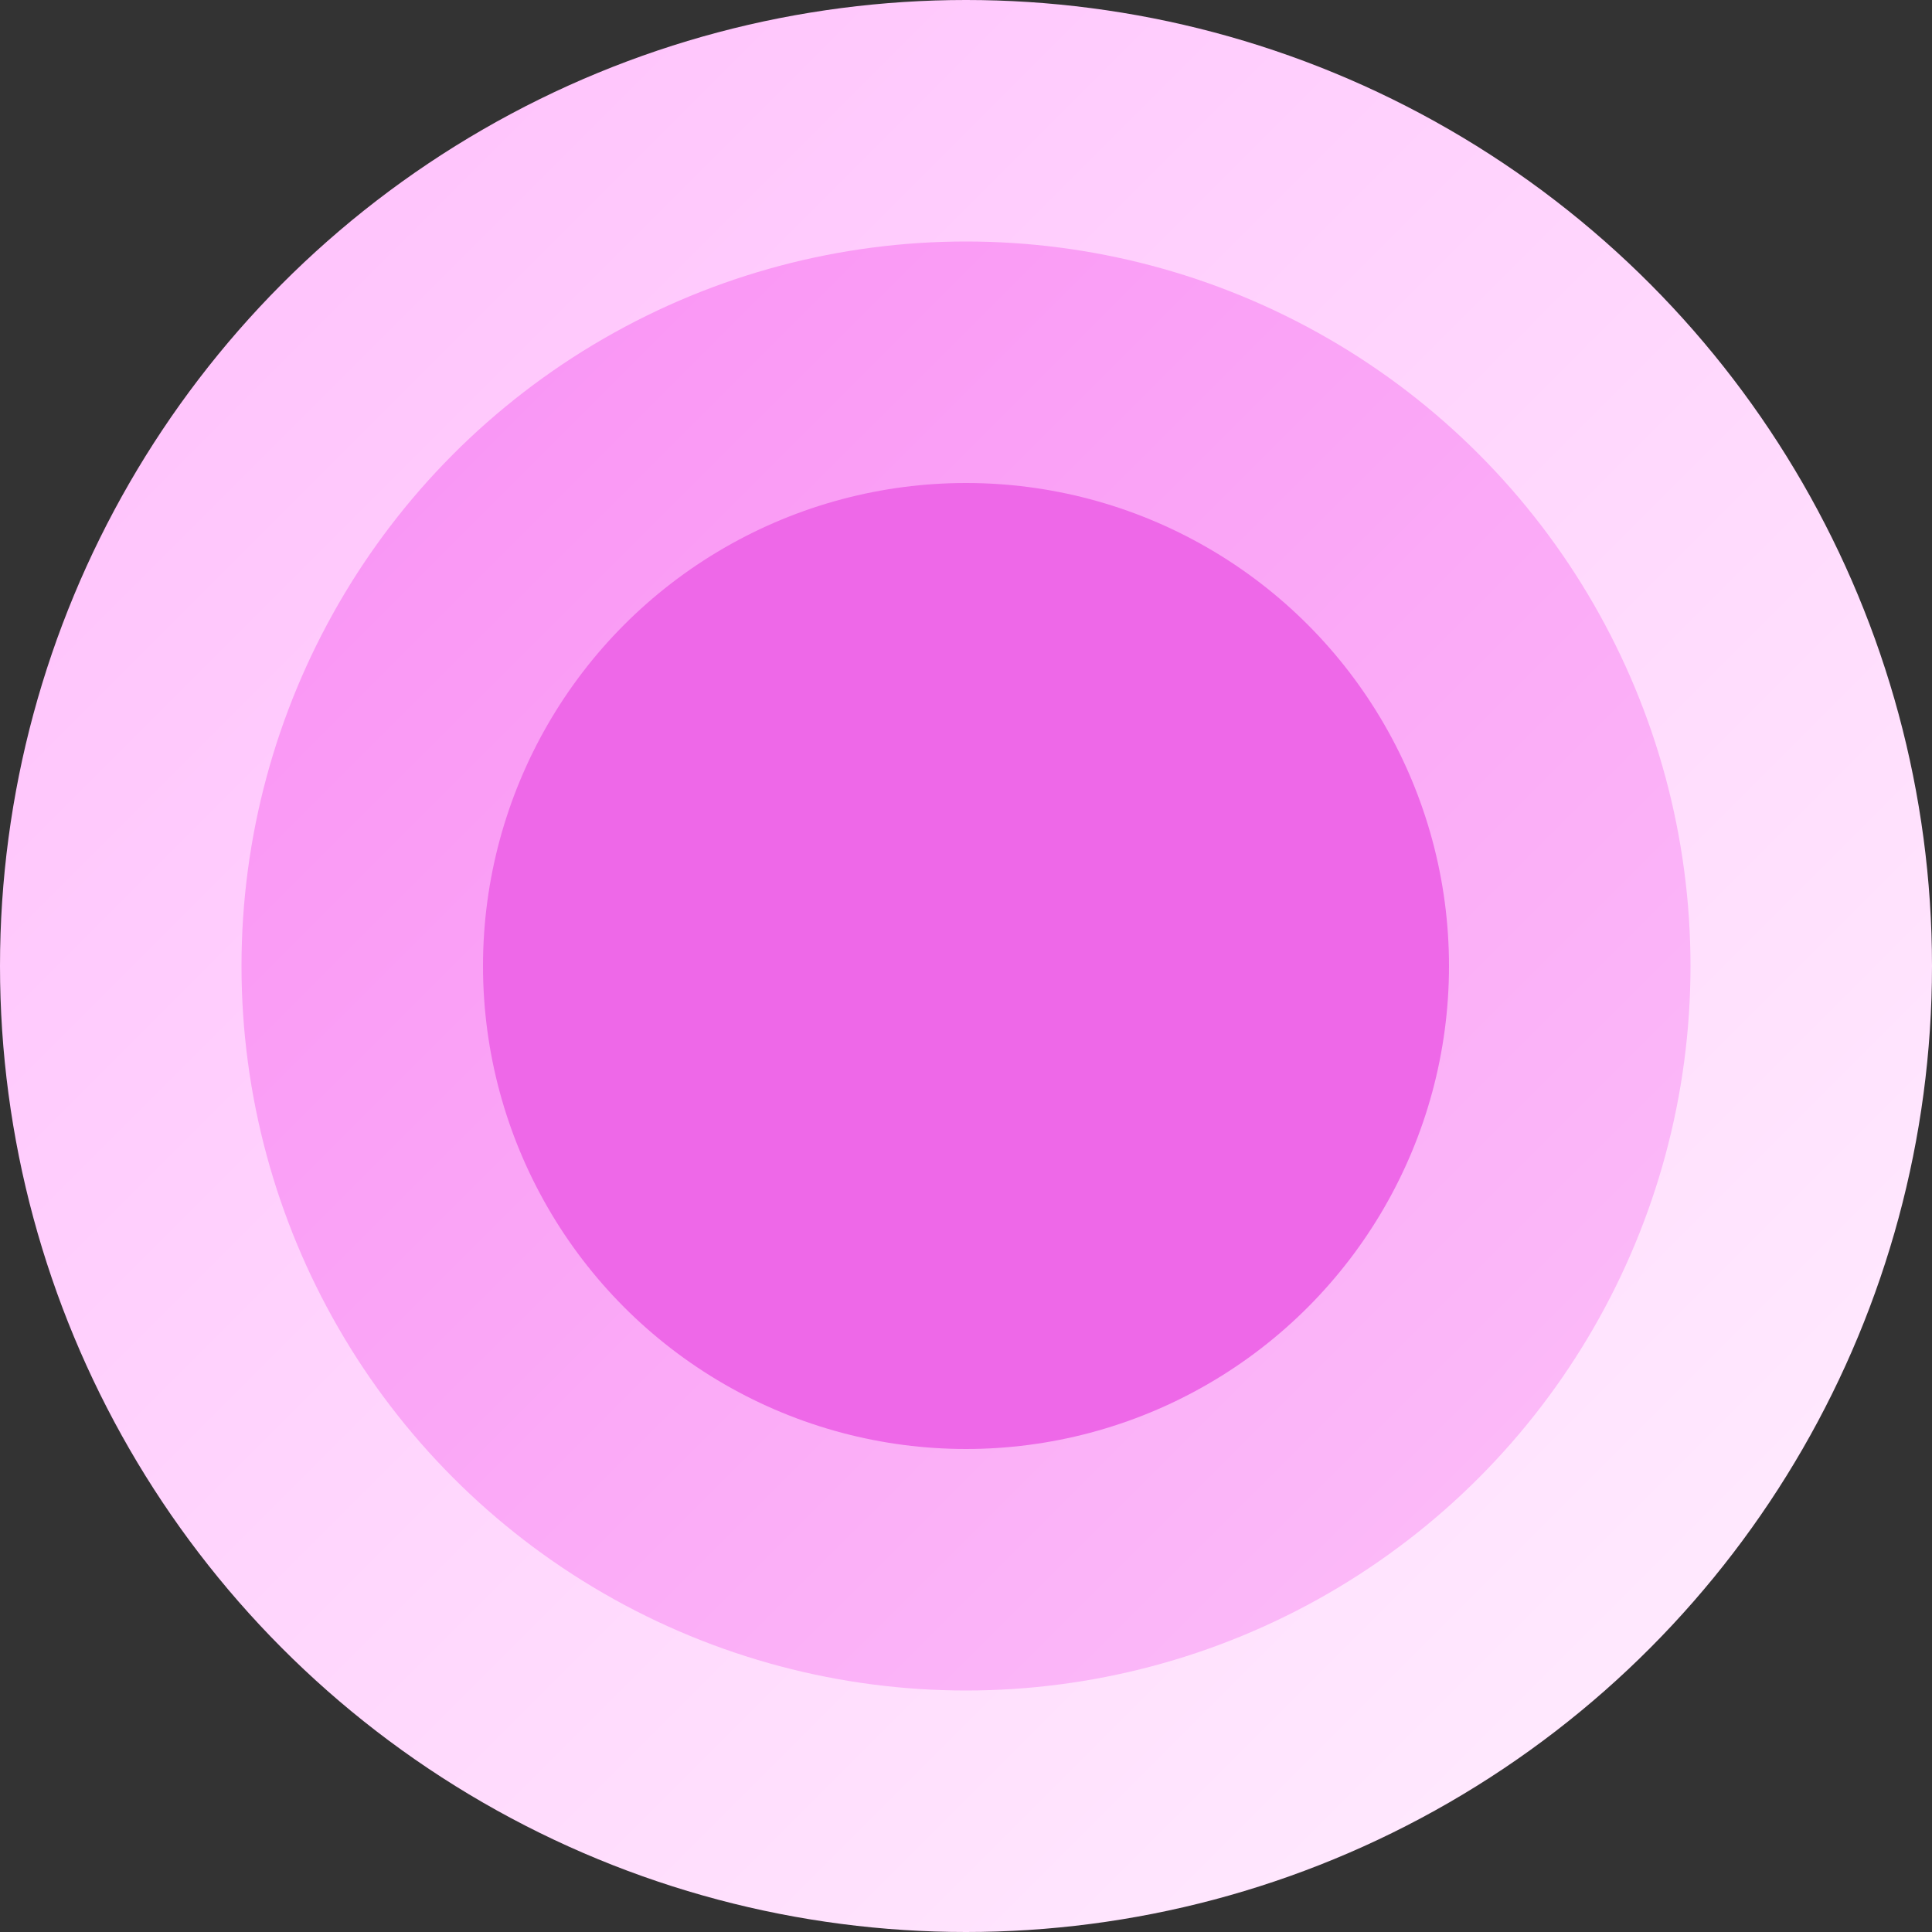
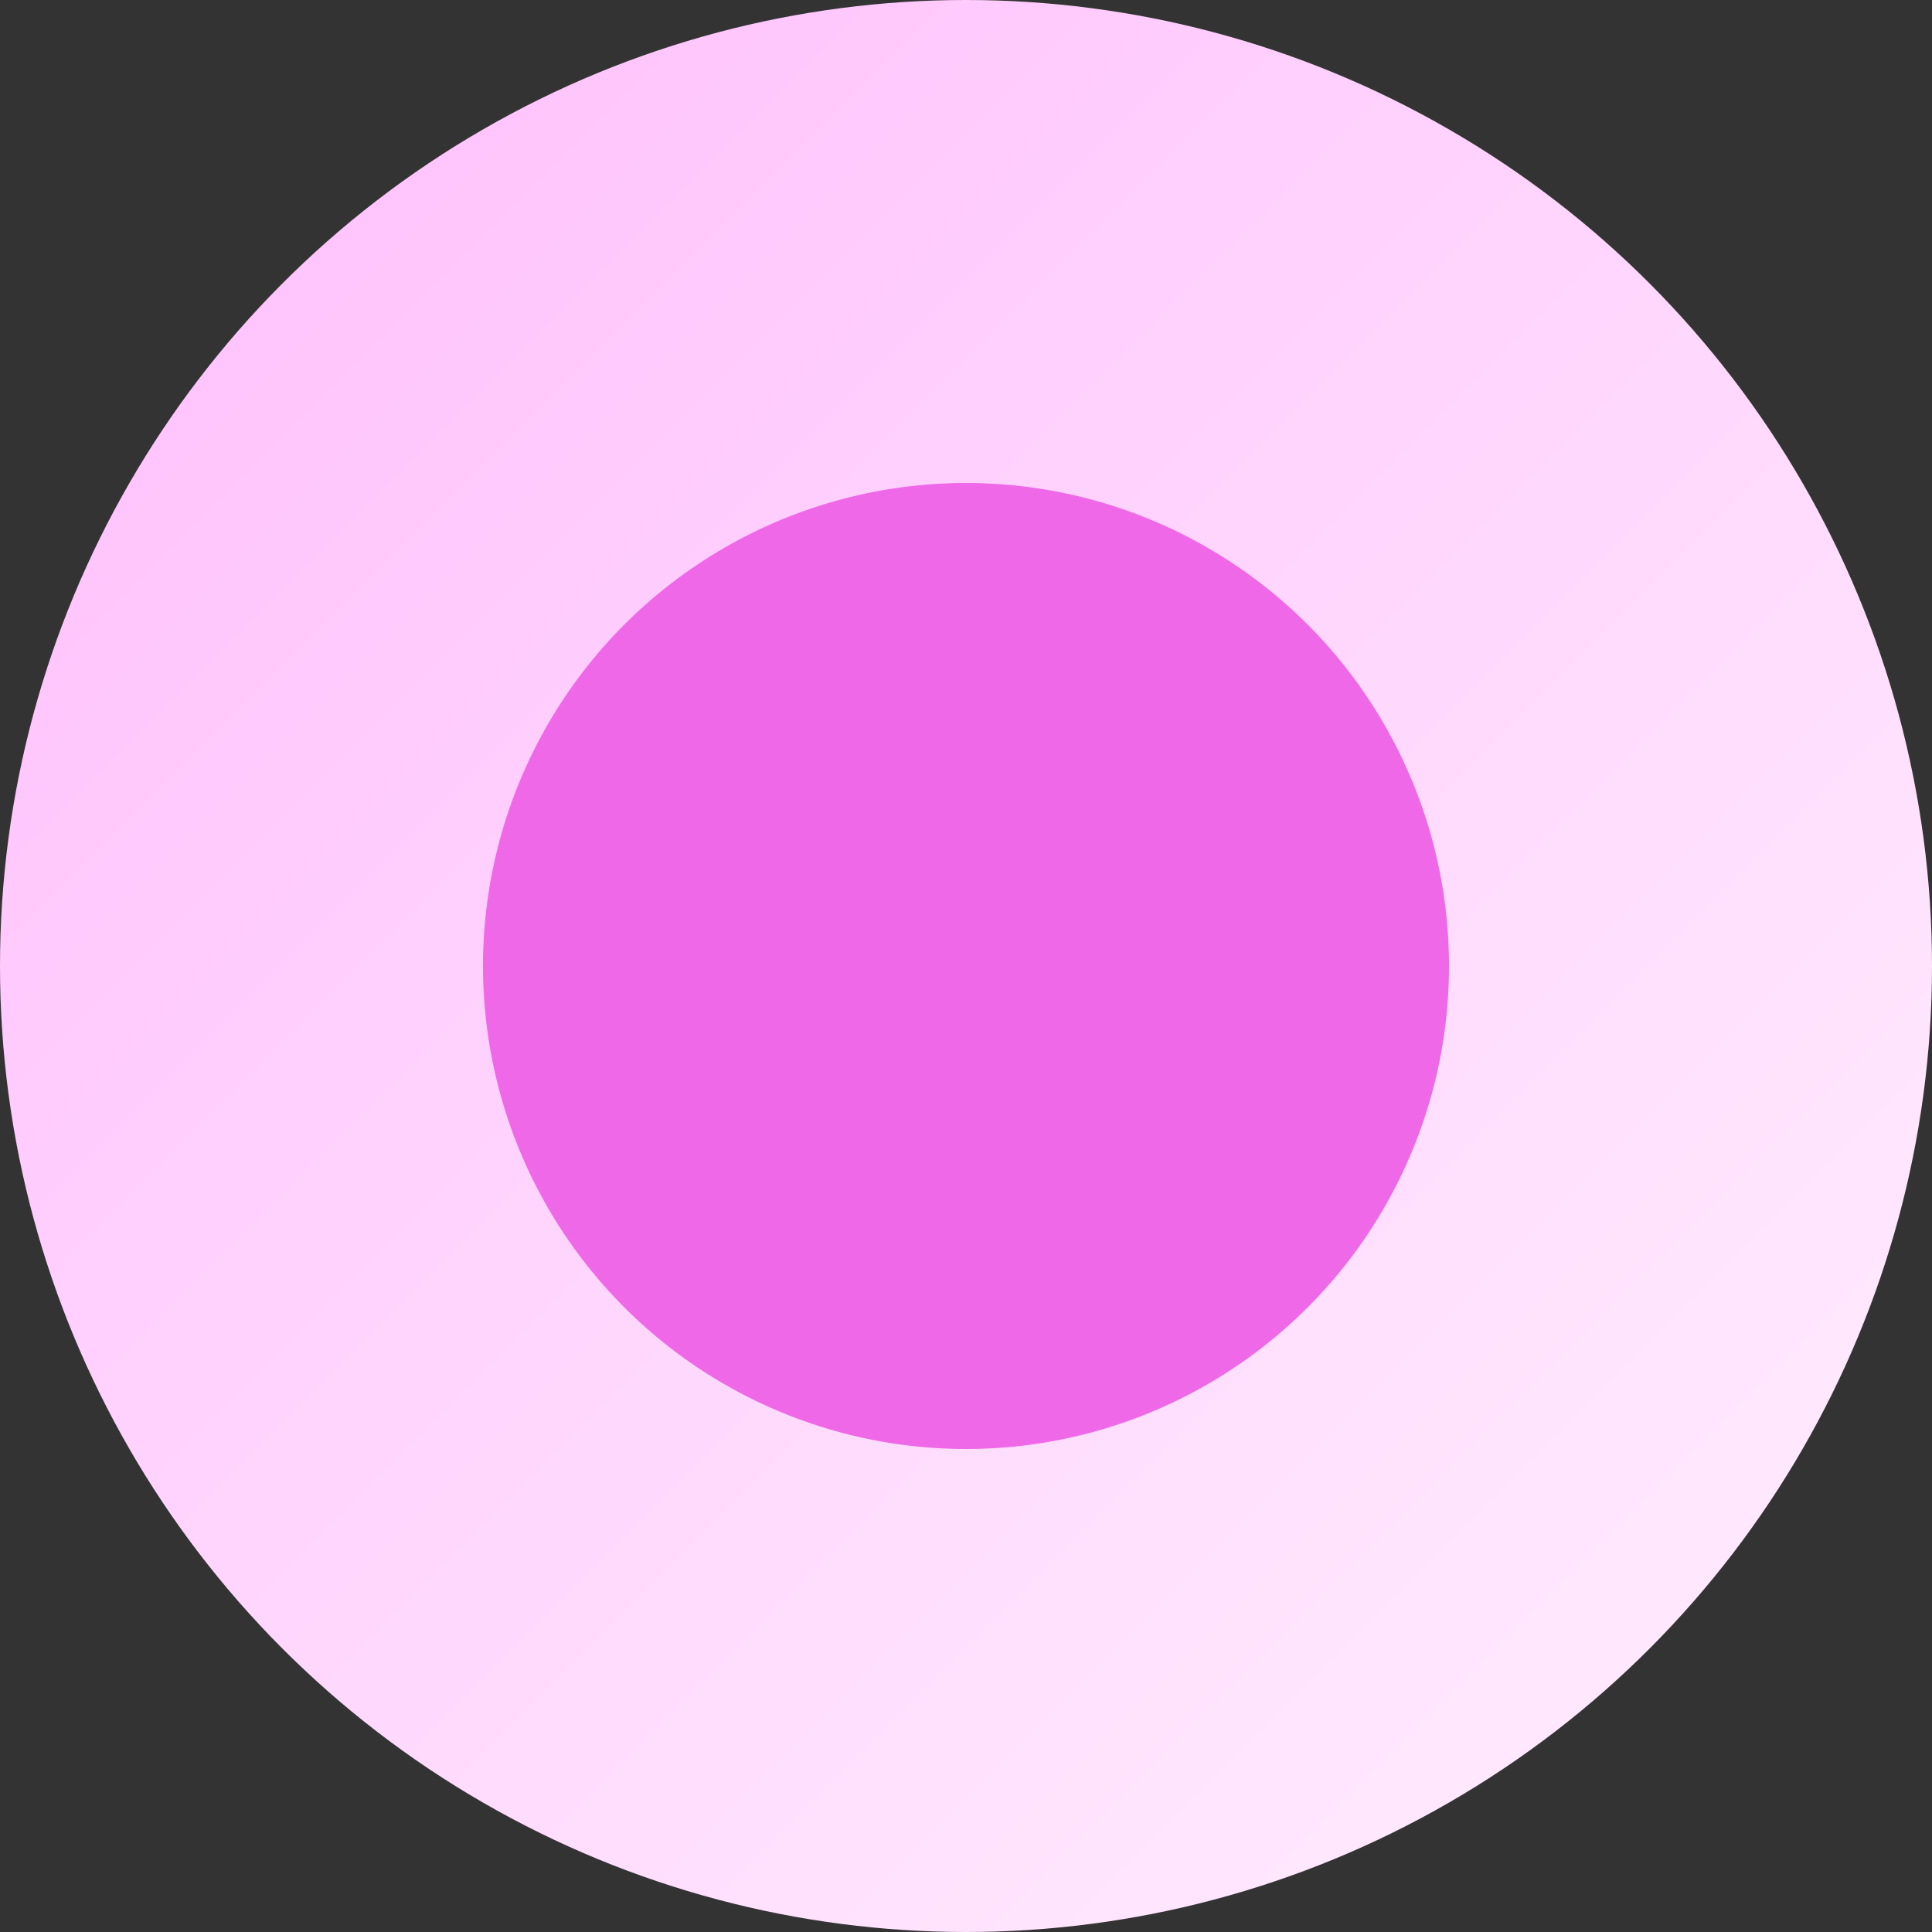
<svg xmlns="http://www.w3.org/2000/svg" width="240" height="240" viewBox="0 0 240 240" fill="none">
  <rect x="0" y="0" width="240" height="240" fill="#333333" stroke="none" />
  <defs>
    <linearGradient id="linear_c3" x1="0" y1="0" x2="240" y2="240" gradientUnits="userSpaceOnUse">
      <stop stop-color="rgb(255, 189, 252)" />
      <stop offset="1" stop-color="rgb(255, 240, 254)" />
    </linearGradient>
    <linearGradient id="linear_c2" x1="30" y1="30" x2="210" y2="210" gradientUnits="userSpaceOnUse">
      <stop stop-color="rgb(249, 144, 244)" />
      <stop offset="1" stop-color="rgb(252, 192, 249)" />
    </linearGradient>
  </defs>
  <circle cx="120" cy="120" r="120" fill="url(#linear_c3)" />
-   <circle cx="120" cy="120" r="90" fill="url(#linear_c2)" />
  <circle cx="120" cy="120" r="60" fill="rgb(238, 104, 232)" />
</svg>